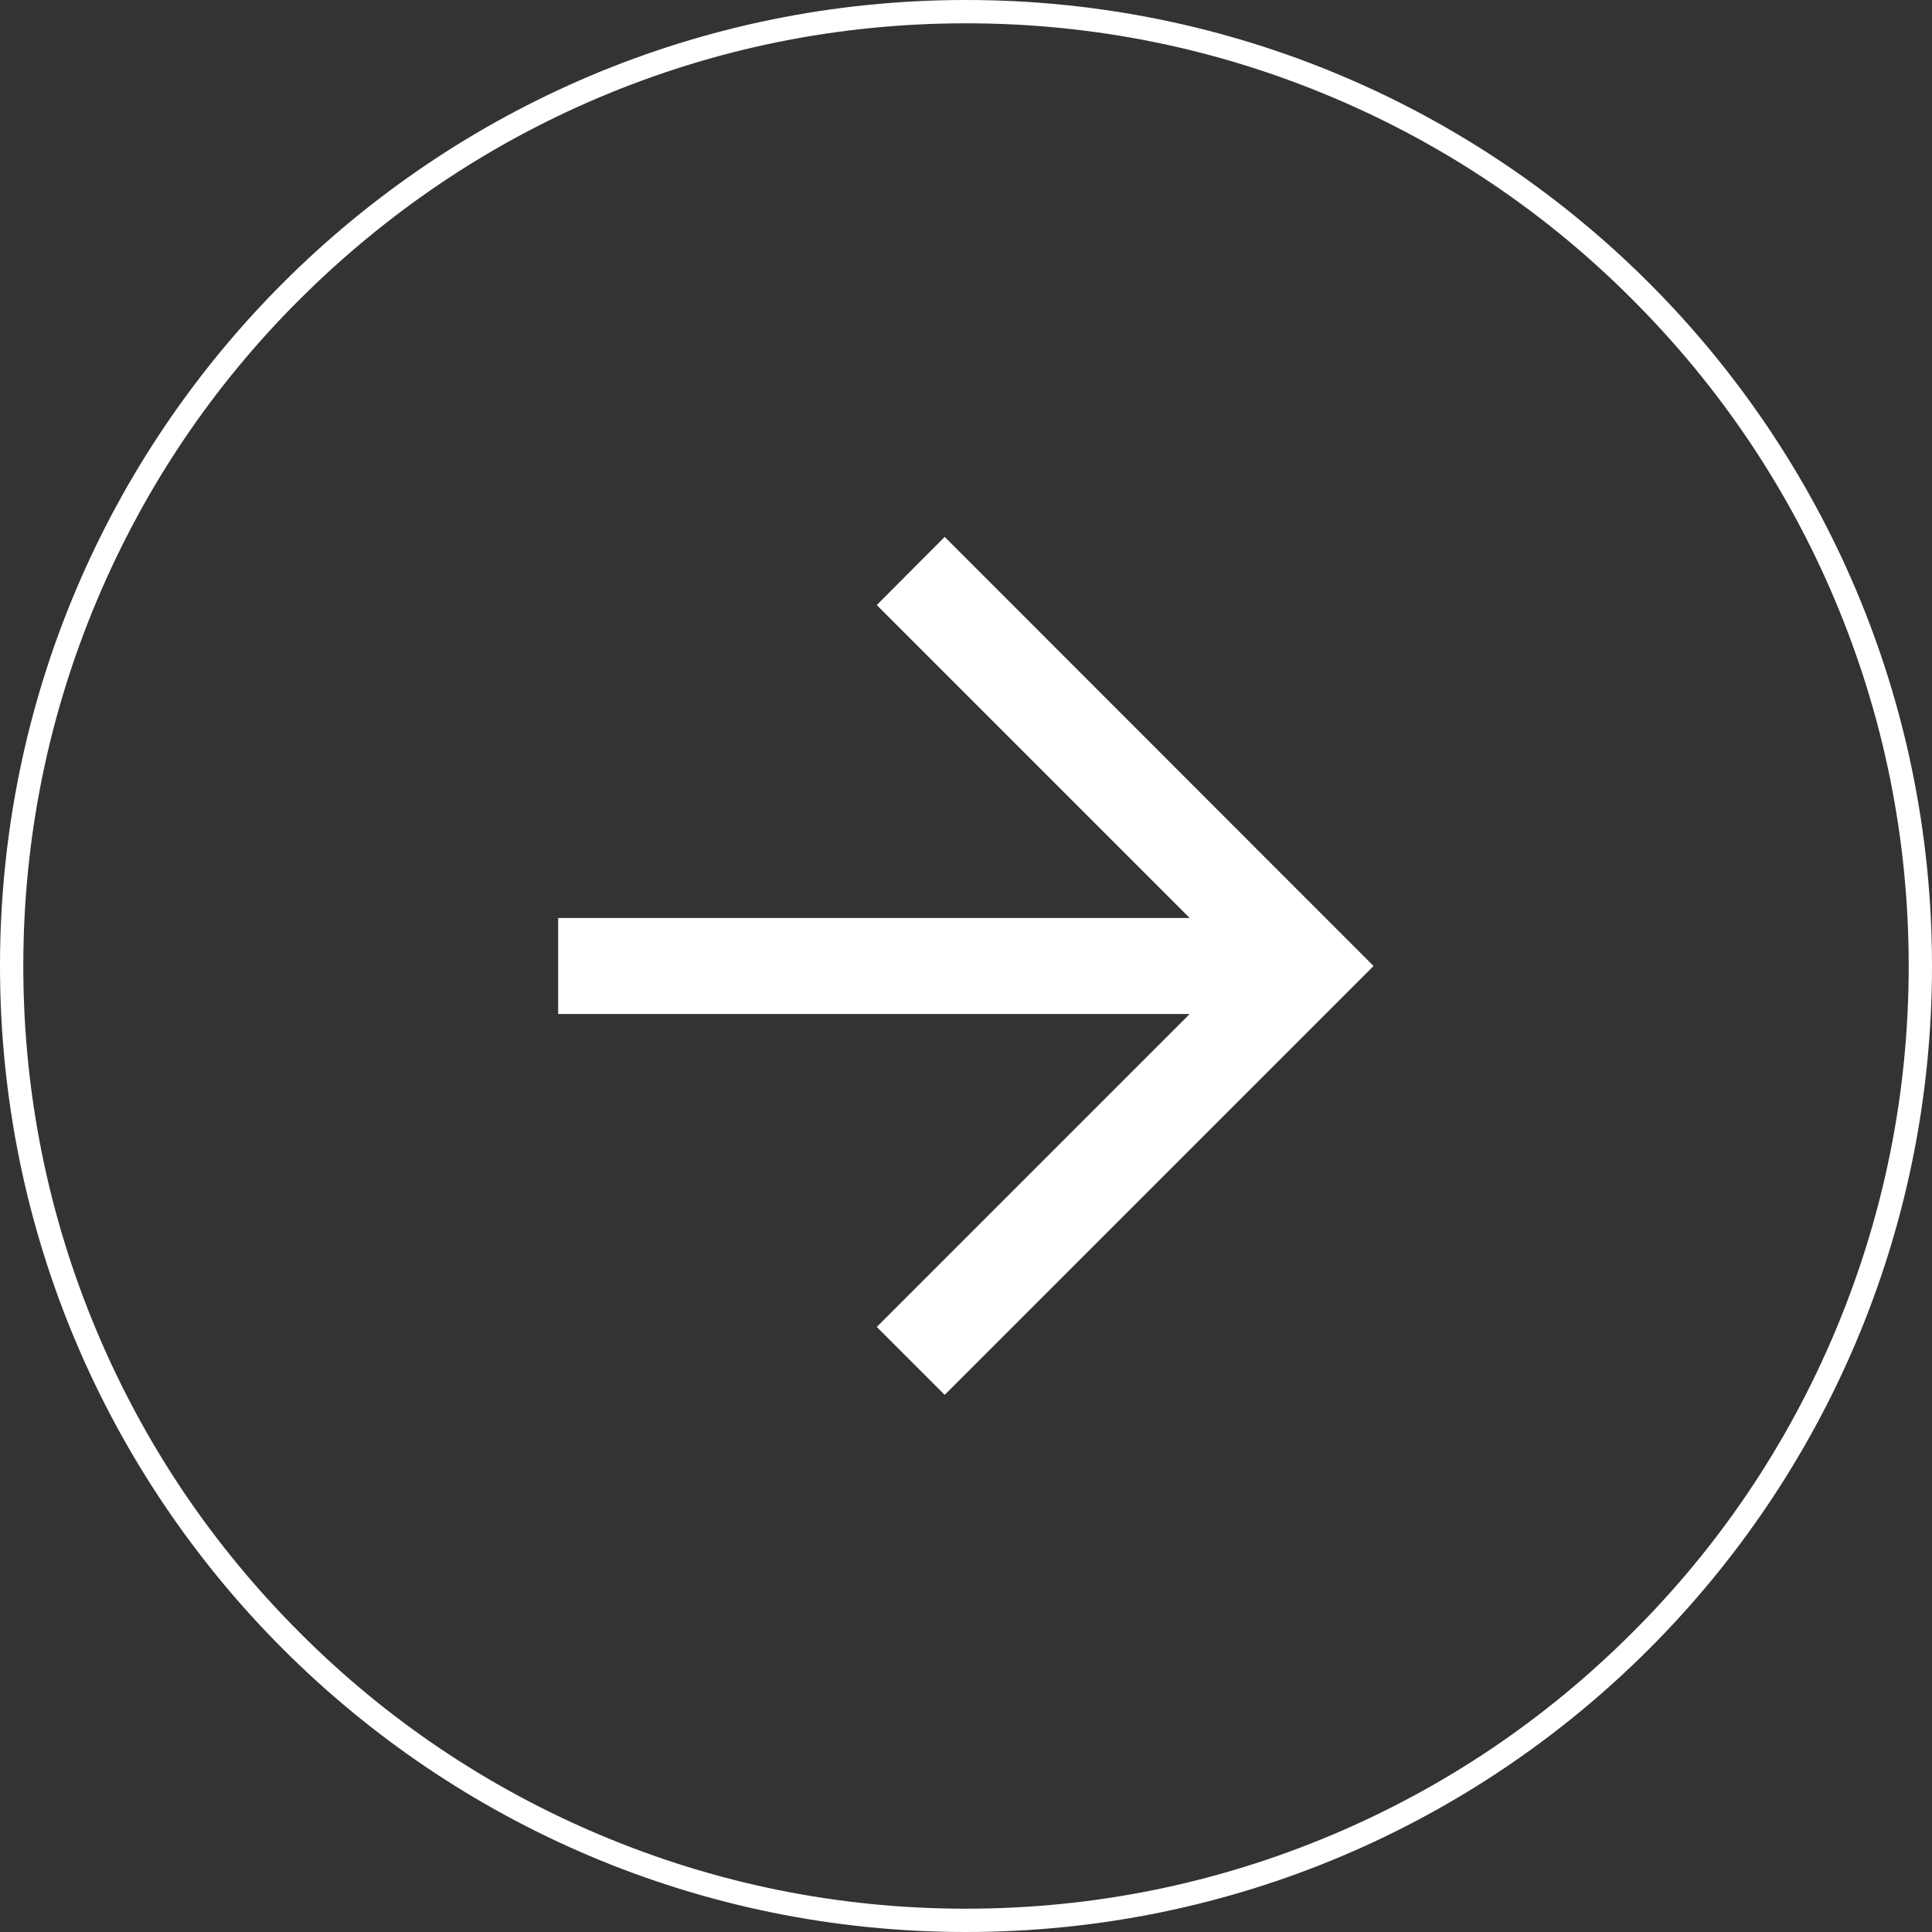
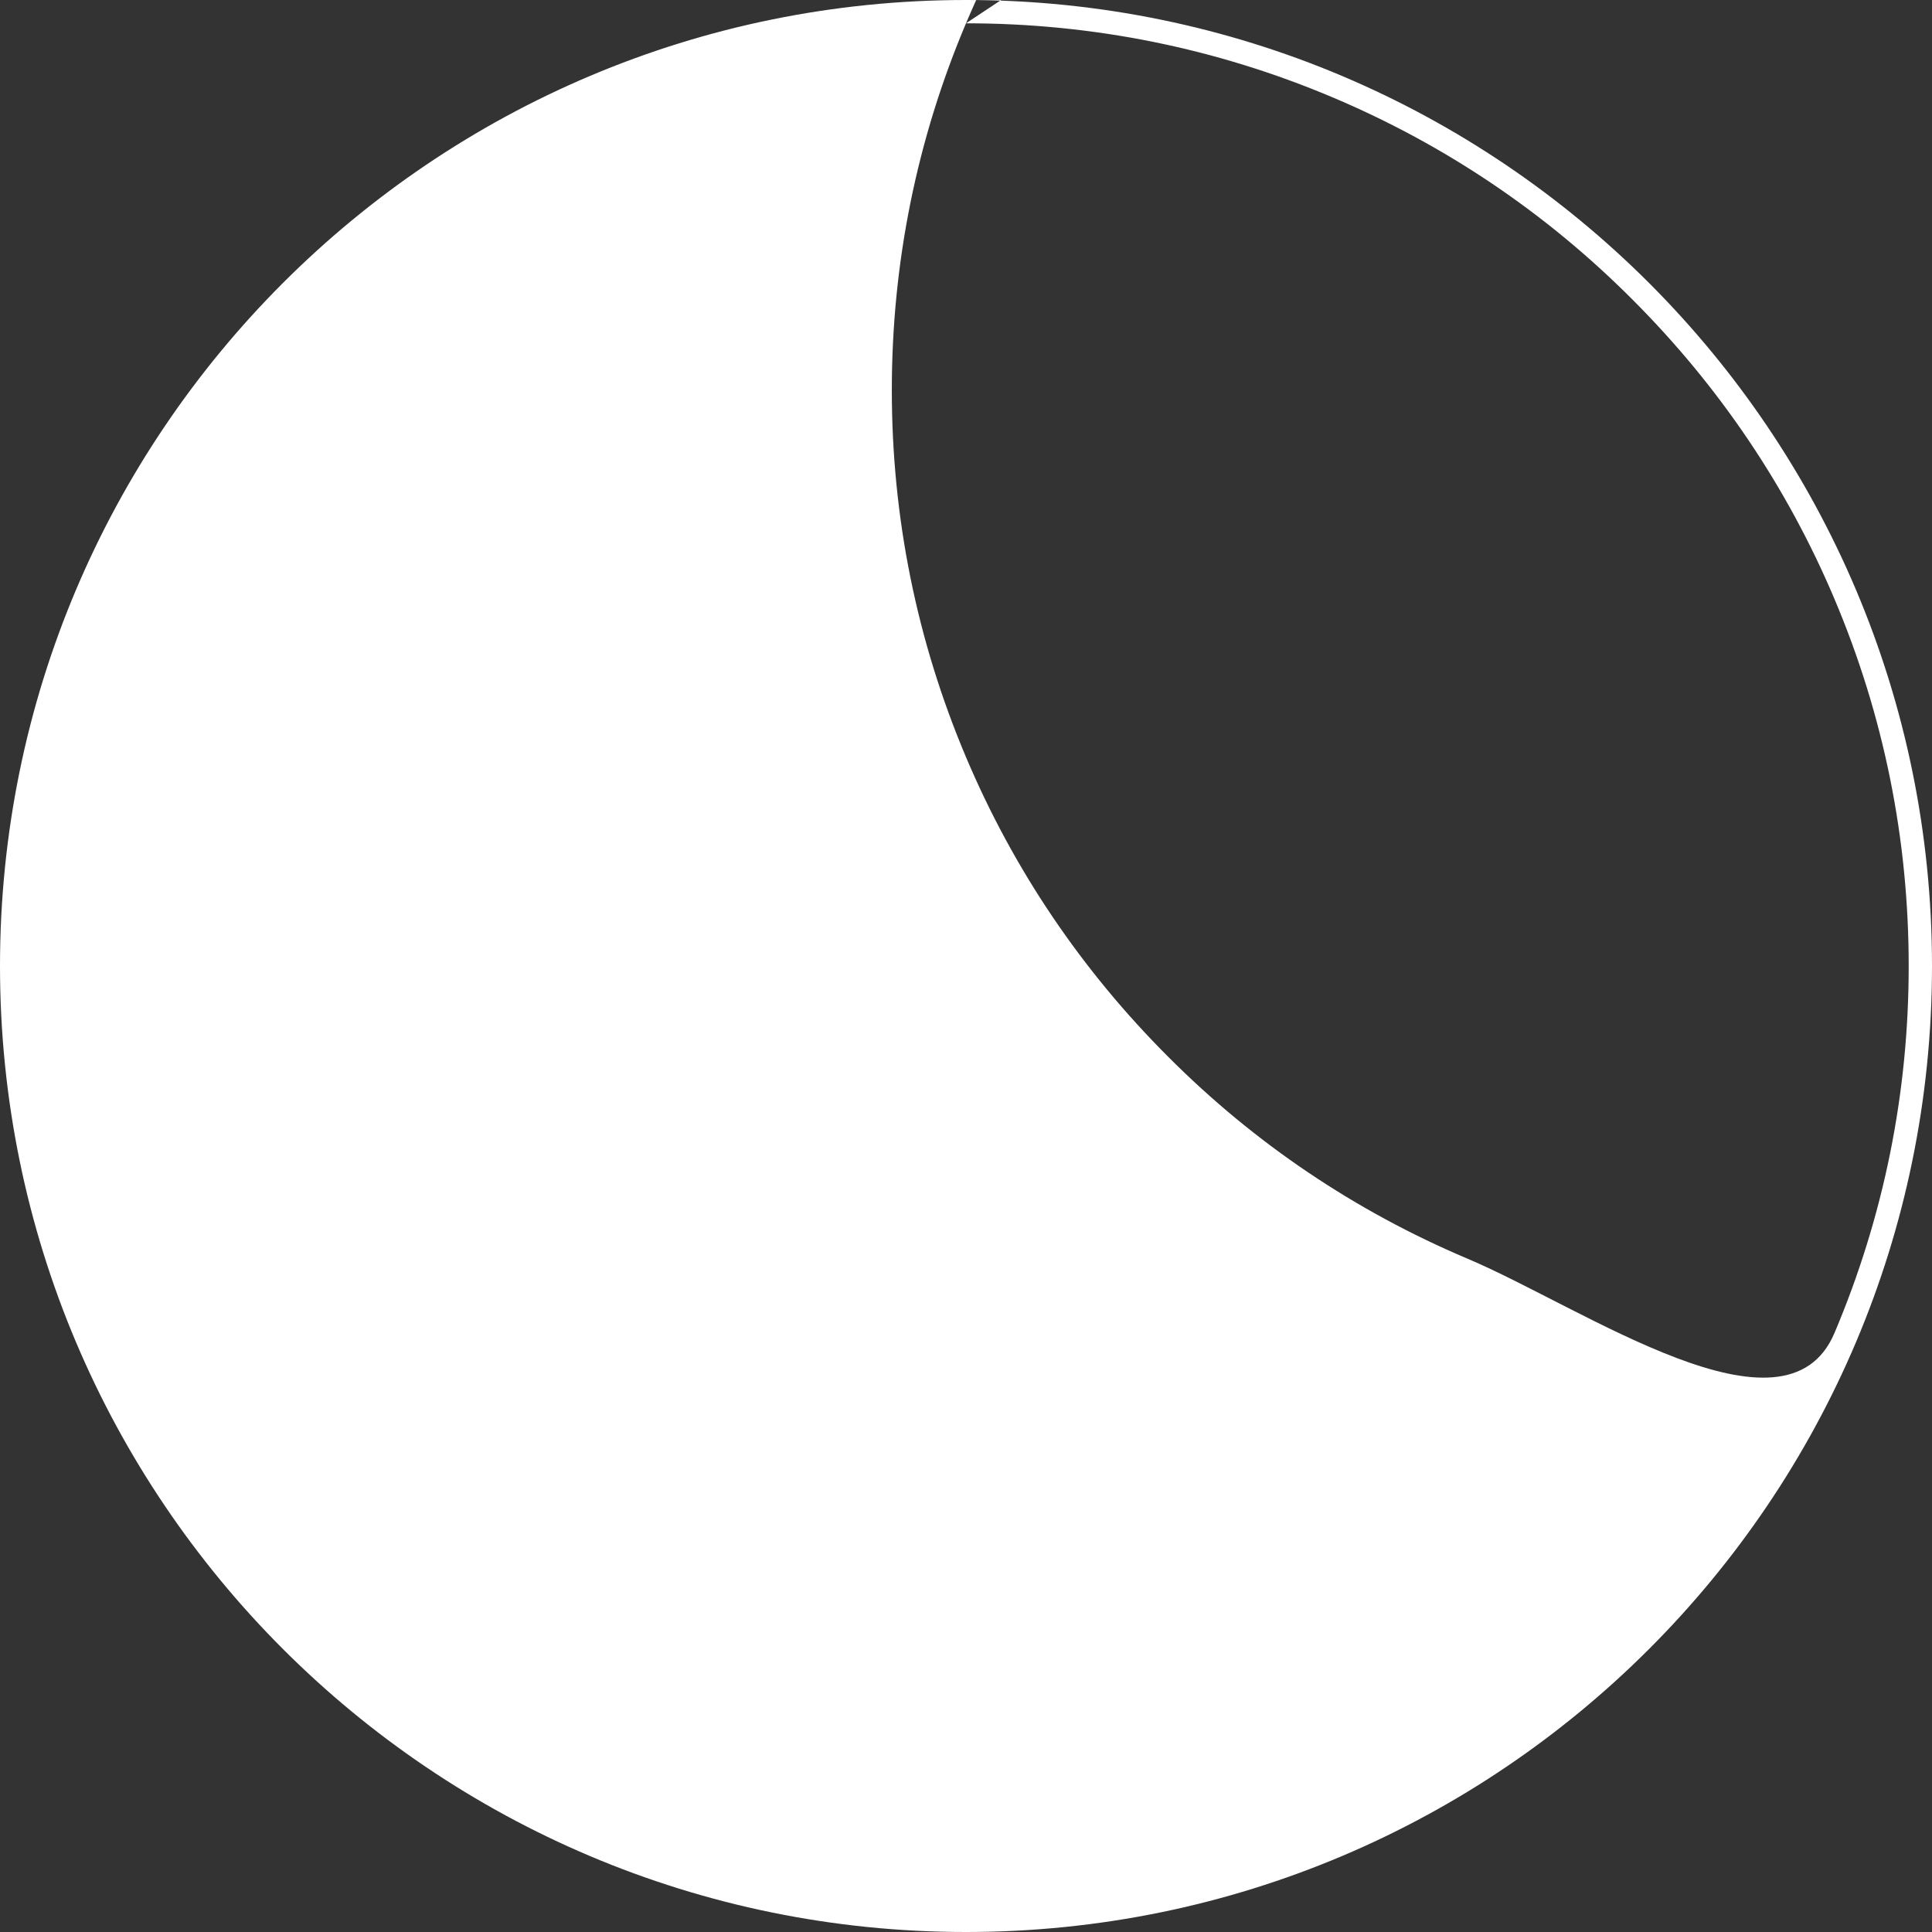
<svg xmlns="http://www.w3.org/2000/svg" version="1.1" viewBox="0 0 679.8 679.8">
  <rect x="0" y="0" width="679.8" height="679.8" fill="#333333" stroke="none" />
  <defs>
    <style>
      .cls-1 {
        fill: #fff;
      }
    </style>
  </defs>
  <g>
    <g id="_レイヤー_2">
      <g id="_2">
-         <polygon class="cls-1" points="332.4 188.9 308.5 212.9 418.6 323 196.4 323 196.4 356.8 418.6 356.8 308.5 466.9 332.4 490.8 483.3 339.9 332.4 188.9" />
-         <path class="cls-1" d="M339.9,8.2c44.8,0,88.2,8.8,129.1,26.1,39.5,16.7,75,40.6,105.4,71.1,30.5,30.5,54.4,65.9,71.1,105.4,17.3,40.9,26.1,84.3,26.1,129.1s-8.8,88.2-26.1,129.1c-16.7,39.5-40.6,75-71.1,105.4-30.5,30.5-65.9,54.4-105.4,71.1-40.9,17.3-84.3,26.1-129.1,26.1s-88.2-8.8-129.1-26.1c-39.5-16.7-75-40.6-105.4-71.1-30.5-30.5-54.4-65.9-71.1-105.4-17.3-40.9-26.1-84.3-26.1-129.1s8.8-88.2,26.1-129.1c16.7-39.5,40.6-75,71.1-105.4s65.9-54.4,105.4-71.1c40.9-17.3,84.3-26.1,129.1-26.1M339.9,0C152.2,0,0,152.2,0,339.9s152.2,339.9,339.9,339.9,339.9-152.2,339.9-339.9S527.6,0,339.9,0h0Z" />
+         <path class="cls-1" d="M339.9,8.2c44.8,0,88.2,8.8,129.1,26.1,39.5,16.7,75,40.6,105.4,71.1,30.5,30.5,54.4,65.9,71.1,105.4,17.3,40.9,26.1,84.3,26.1,129.1s-8.8,88.2-26.1,129.1s-88.2-8.8-129.1-26.1c-39.5-16.7-75-40.6-105.4-71.1-30.5-30.5-54.4-65.9-71.1-105.4-17.3-40.9-26.1-84.3-26.1-129.1s8.8-88.2,26.1-129.1c16.7-39.5,40.6-75,71.1-105.4s65.9-54.4,105.4-71.1c40.9-17.3,84.3-26.1,129.1-26.1M339.9,0C152.2,0,0,152.2,0,339.9s152.2,339.9,339.9,339.9,339.9-152.2,339.9-339.9S527.6,0,339.9,0h0Z" />
      </g>
    </g>
  </g>
</svg>